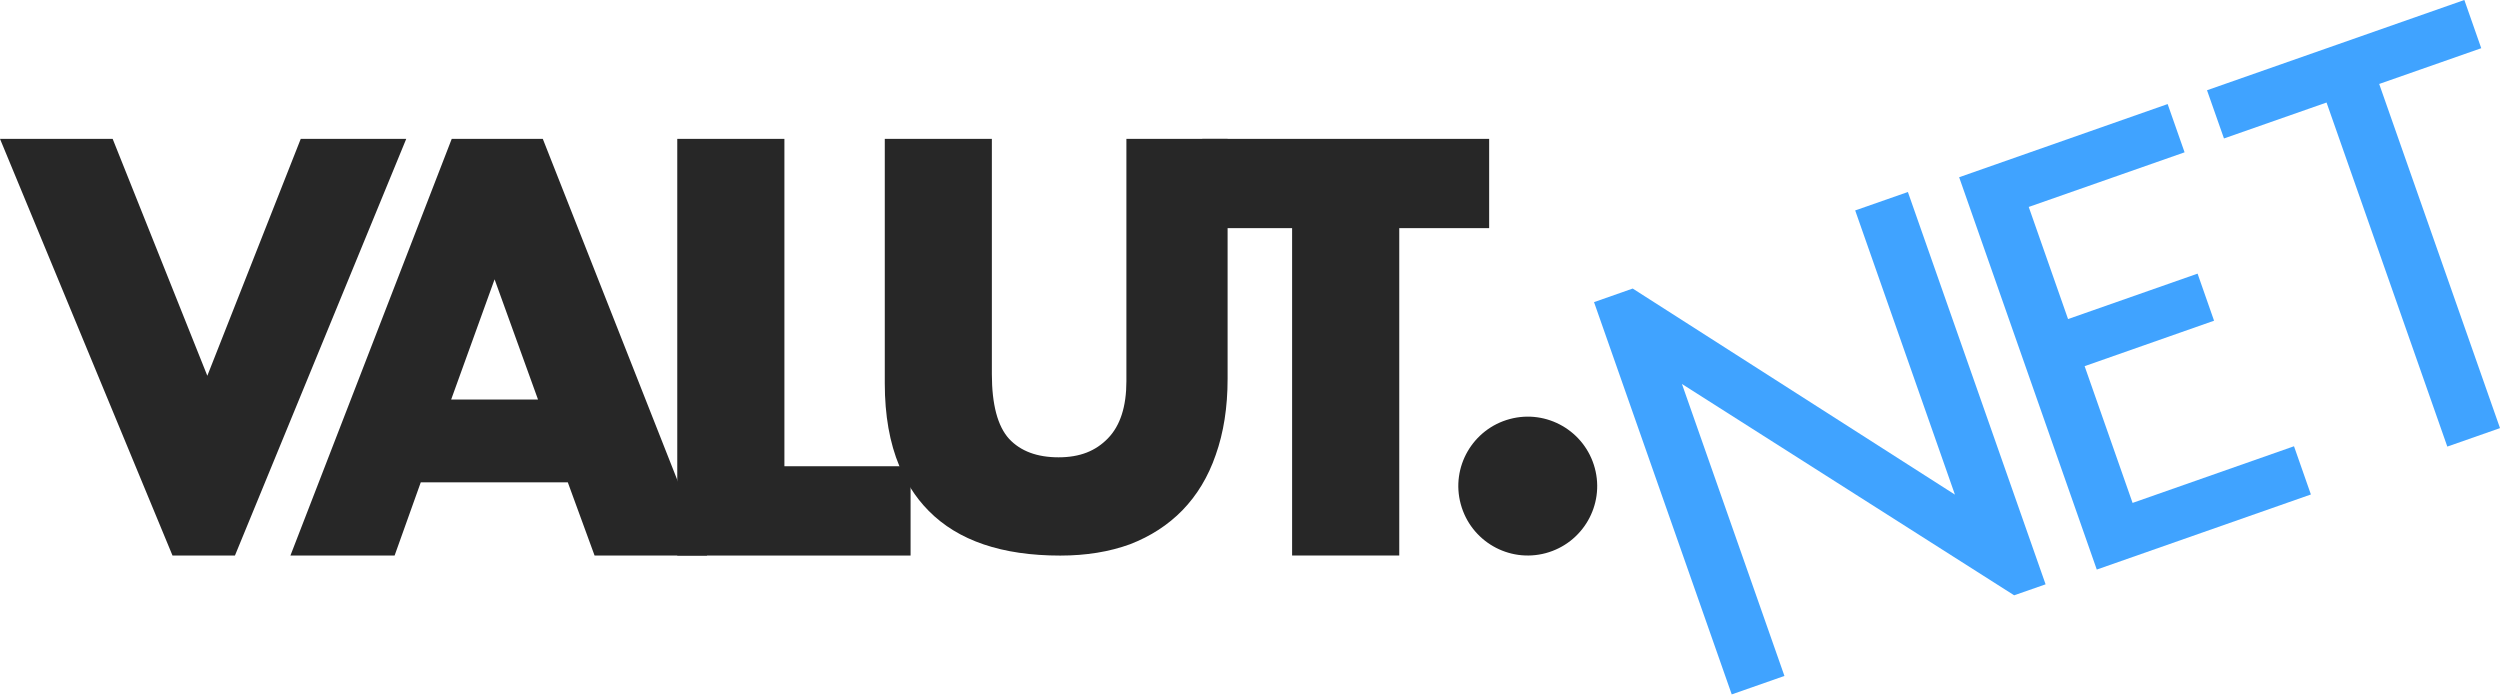
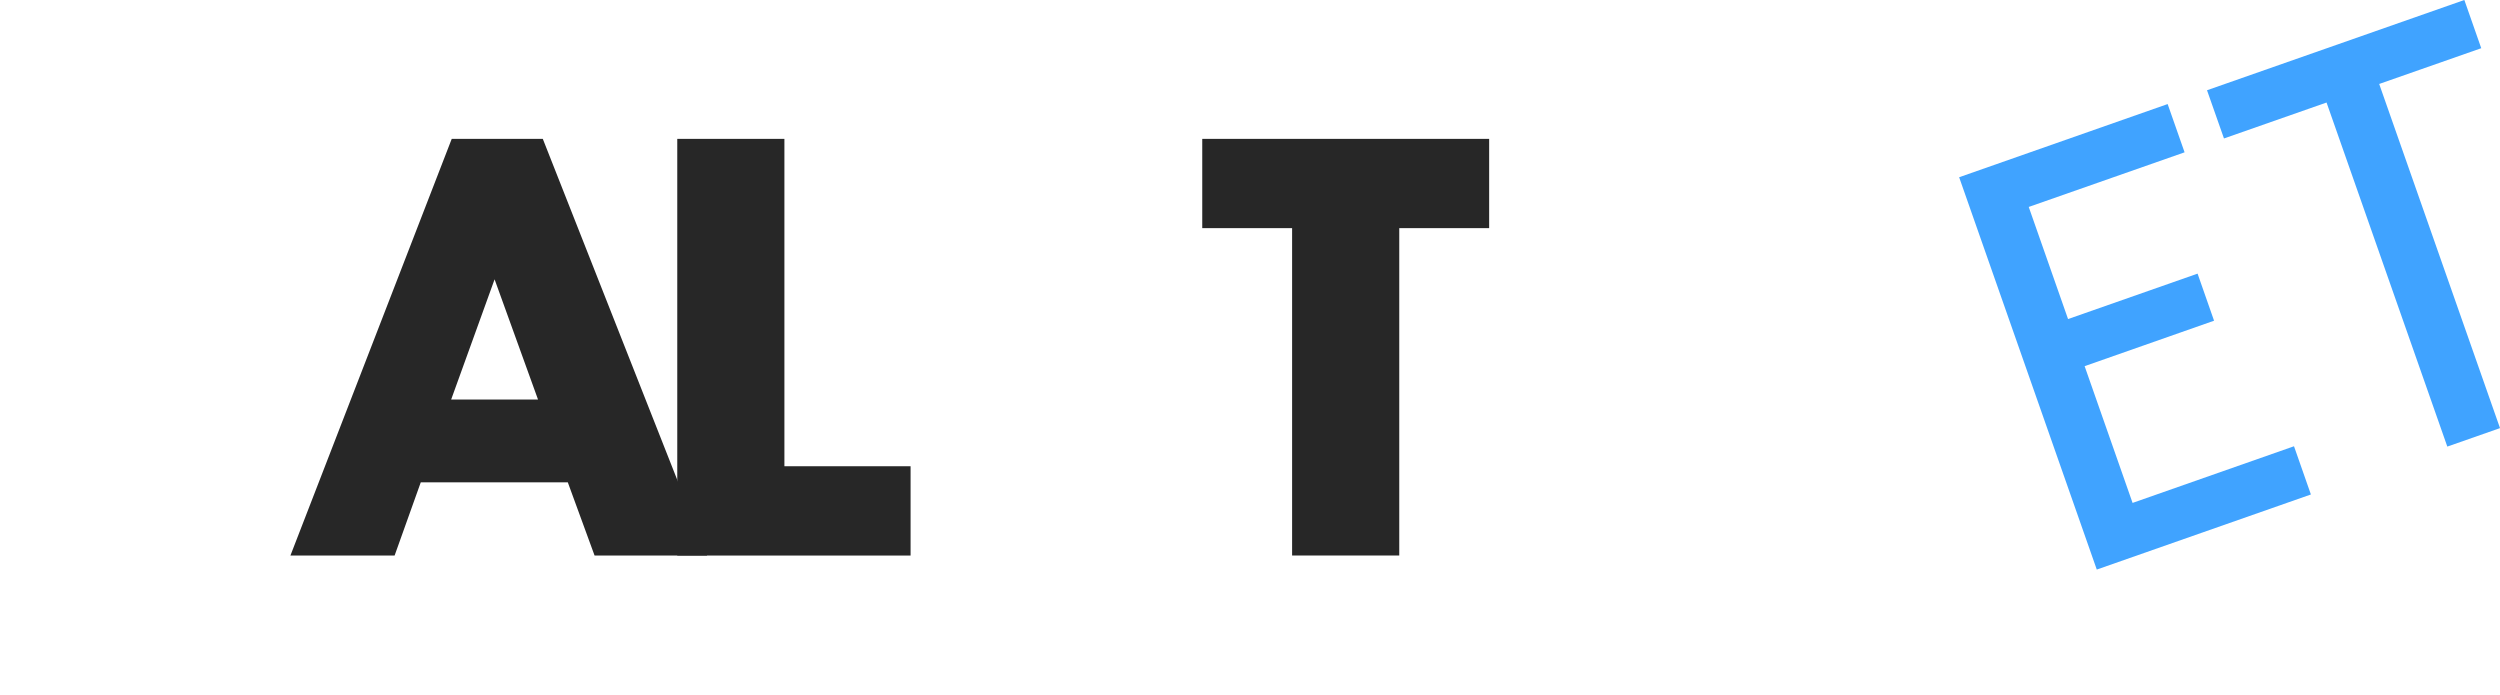
<svg xmlns="http://www.w3.org/2000/svg" width="266" height="74" viewBox="0 0 266 74" fill="none">
  <g clip-path="url(#clip0_2354_2)">
-     <path d="M208.004 52.627L173.72 30.701L169.605 32.147L184.257 73.885L189.864 71.92L178.959 40.855L214.306 63.34L217.651 62.172L202.999 20.429L197.392 22.39L208.004 52.627Z" fill="#40A3FF" />
    <path d="M221.804 38.96L235.576 34.123L233.822 29.114L220.041 33.948L215.857 22.019L232.439 16.206L230.637 11.072L208.453 18.858L223.097 60.602L245.879 52.612L244.082 47.482L226.906 53.51L221.804 38.96Z" fill="#40A3FF" />
    <path d="M234.826 9.603L236.631 14.732L247.544 10.908L260.394 47.517L266.001 45.551L253.146 8.934L264.004 5.129L262.207 -0.001L234.826 9.603Z" fill="#40A3FF" />
-     <path d="M160.634 44.587C156.696 45.65 154.355 49.701 155.422 53.636C156.485 57.574 160.536 59.914 164.471 58.852C168.409 57.789 170.749 53.737 169.687 49.803C168.624 45.861 164.572 43.524 160.634 44.587Z" fill="#272727" />
    <path d="M137.484 24.274H127.92V14.776H158.446V24.274H148.881V59.106H137.48V24.274H137.484Z" fill="#272727" />
-     <path d="M130.617 14.776V40.305C130.617 43.345 130.191 46.044 129.351 48.408C128.55 50.733 127.362 52.694 125.803 54.3C124.28 55.859 122.424 57.062 120.232 57.91C118.032 58.711 115.563 59.114 112.816 59.114C106.612 59.114 101.947 57.527 98.821 54.363C98.087 53.624 97.442 52.808 96.883 51.913C96.43 51.198 96.035 50.428 95.7 49.612C94.66 47.131 94.141 44.189 94.141 40.805V14.776H105.534V39.797C105.534 43.044 106.147 45.349 107.37 46.697C108.597 48.006 110.347 48.658 112.629 48.658C114.911 48.658 116.579 47.986 117.888 46.635C119.197 45.286 119.849 43.255 119.849 40.555V14.776H130.617Z" fill="#272727" />
    <path d="M96.886 49.608V59.11H72.061V14.776H83.461V49.608H96.886Z" fill="#272727" />
    <path d="M48.064 14.776H57.754L75.234 59.11H63.263L60.414 51.319H44.77L41.985 59.11H30.9L48.064 14.776ZM47.998 42.513H57.246L52.624 29.721L48.002 42.513H47.998Z" fill="#272727" />
-     <path d="M43.224 14.776L24.997 59.11H18.355L0 14.776H11.987L22.059 39.981L31.999 14.776H43.224Z" fill="#272727" />
  </g>
  <defs>
    <clipPath id="clip0_2354_2">
      <rect width="266" height="73.886" fill="white" />
    </clipPath>
  </defs>
</svg>